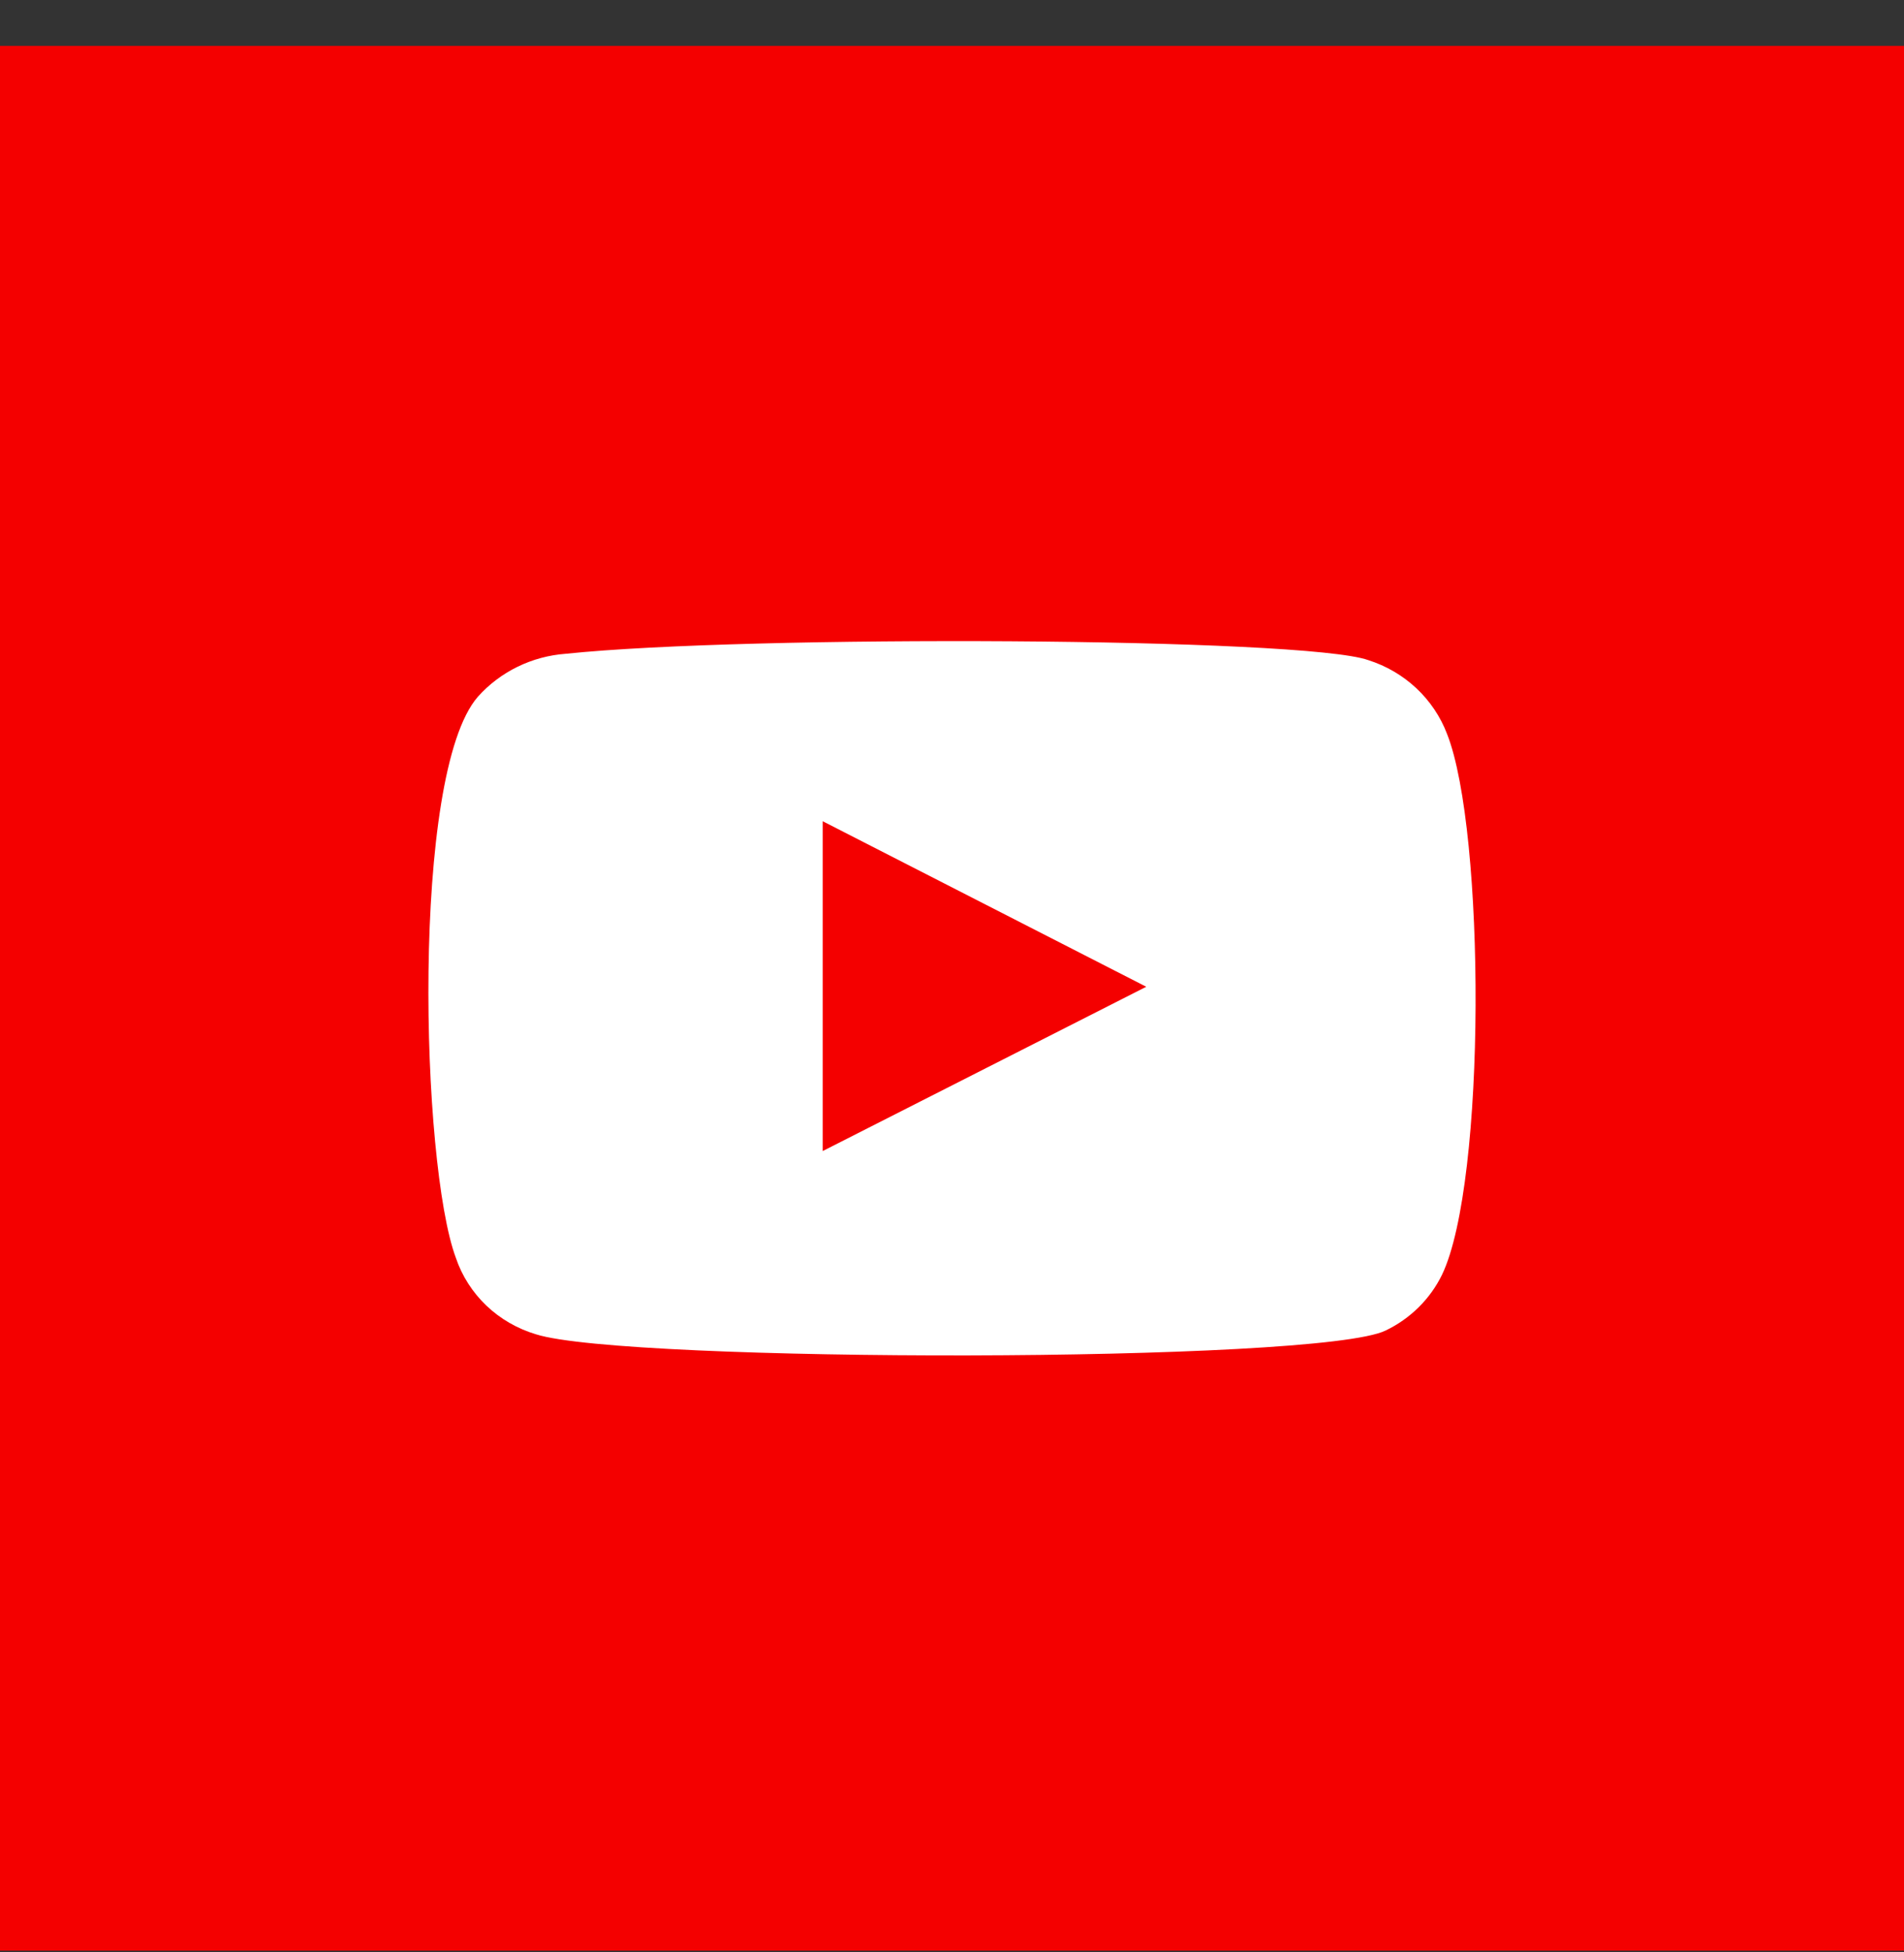
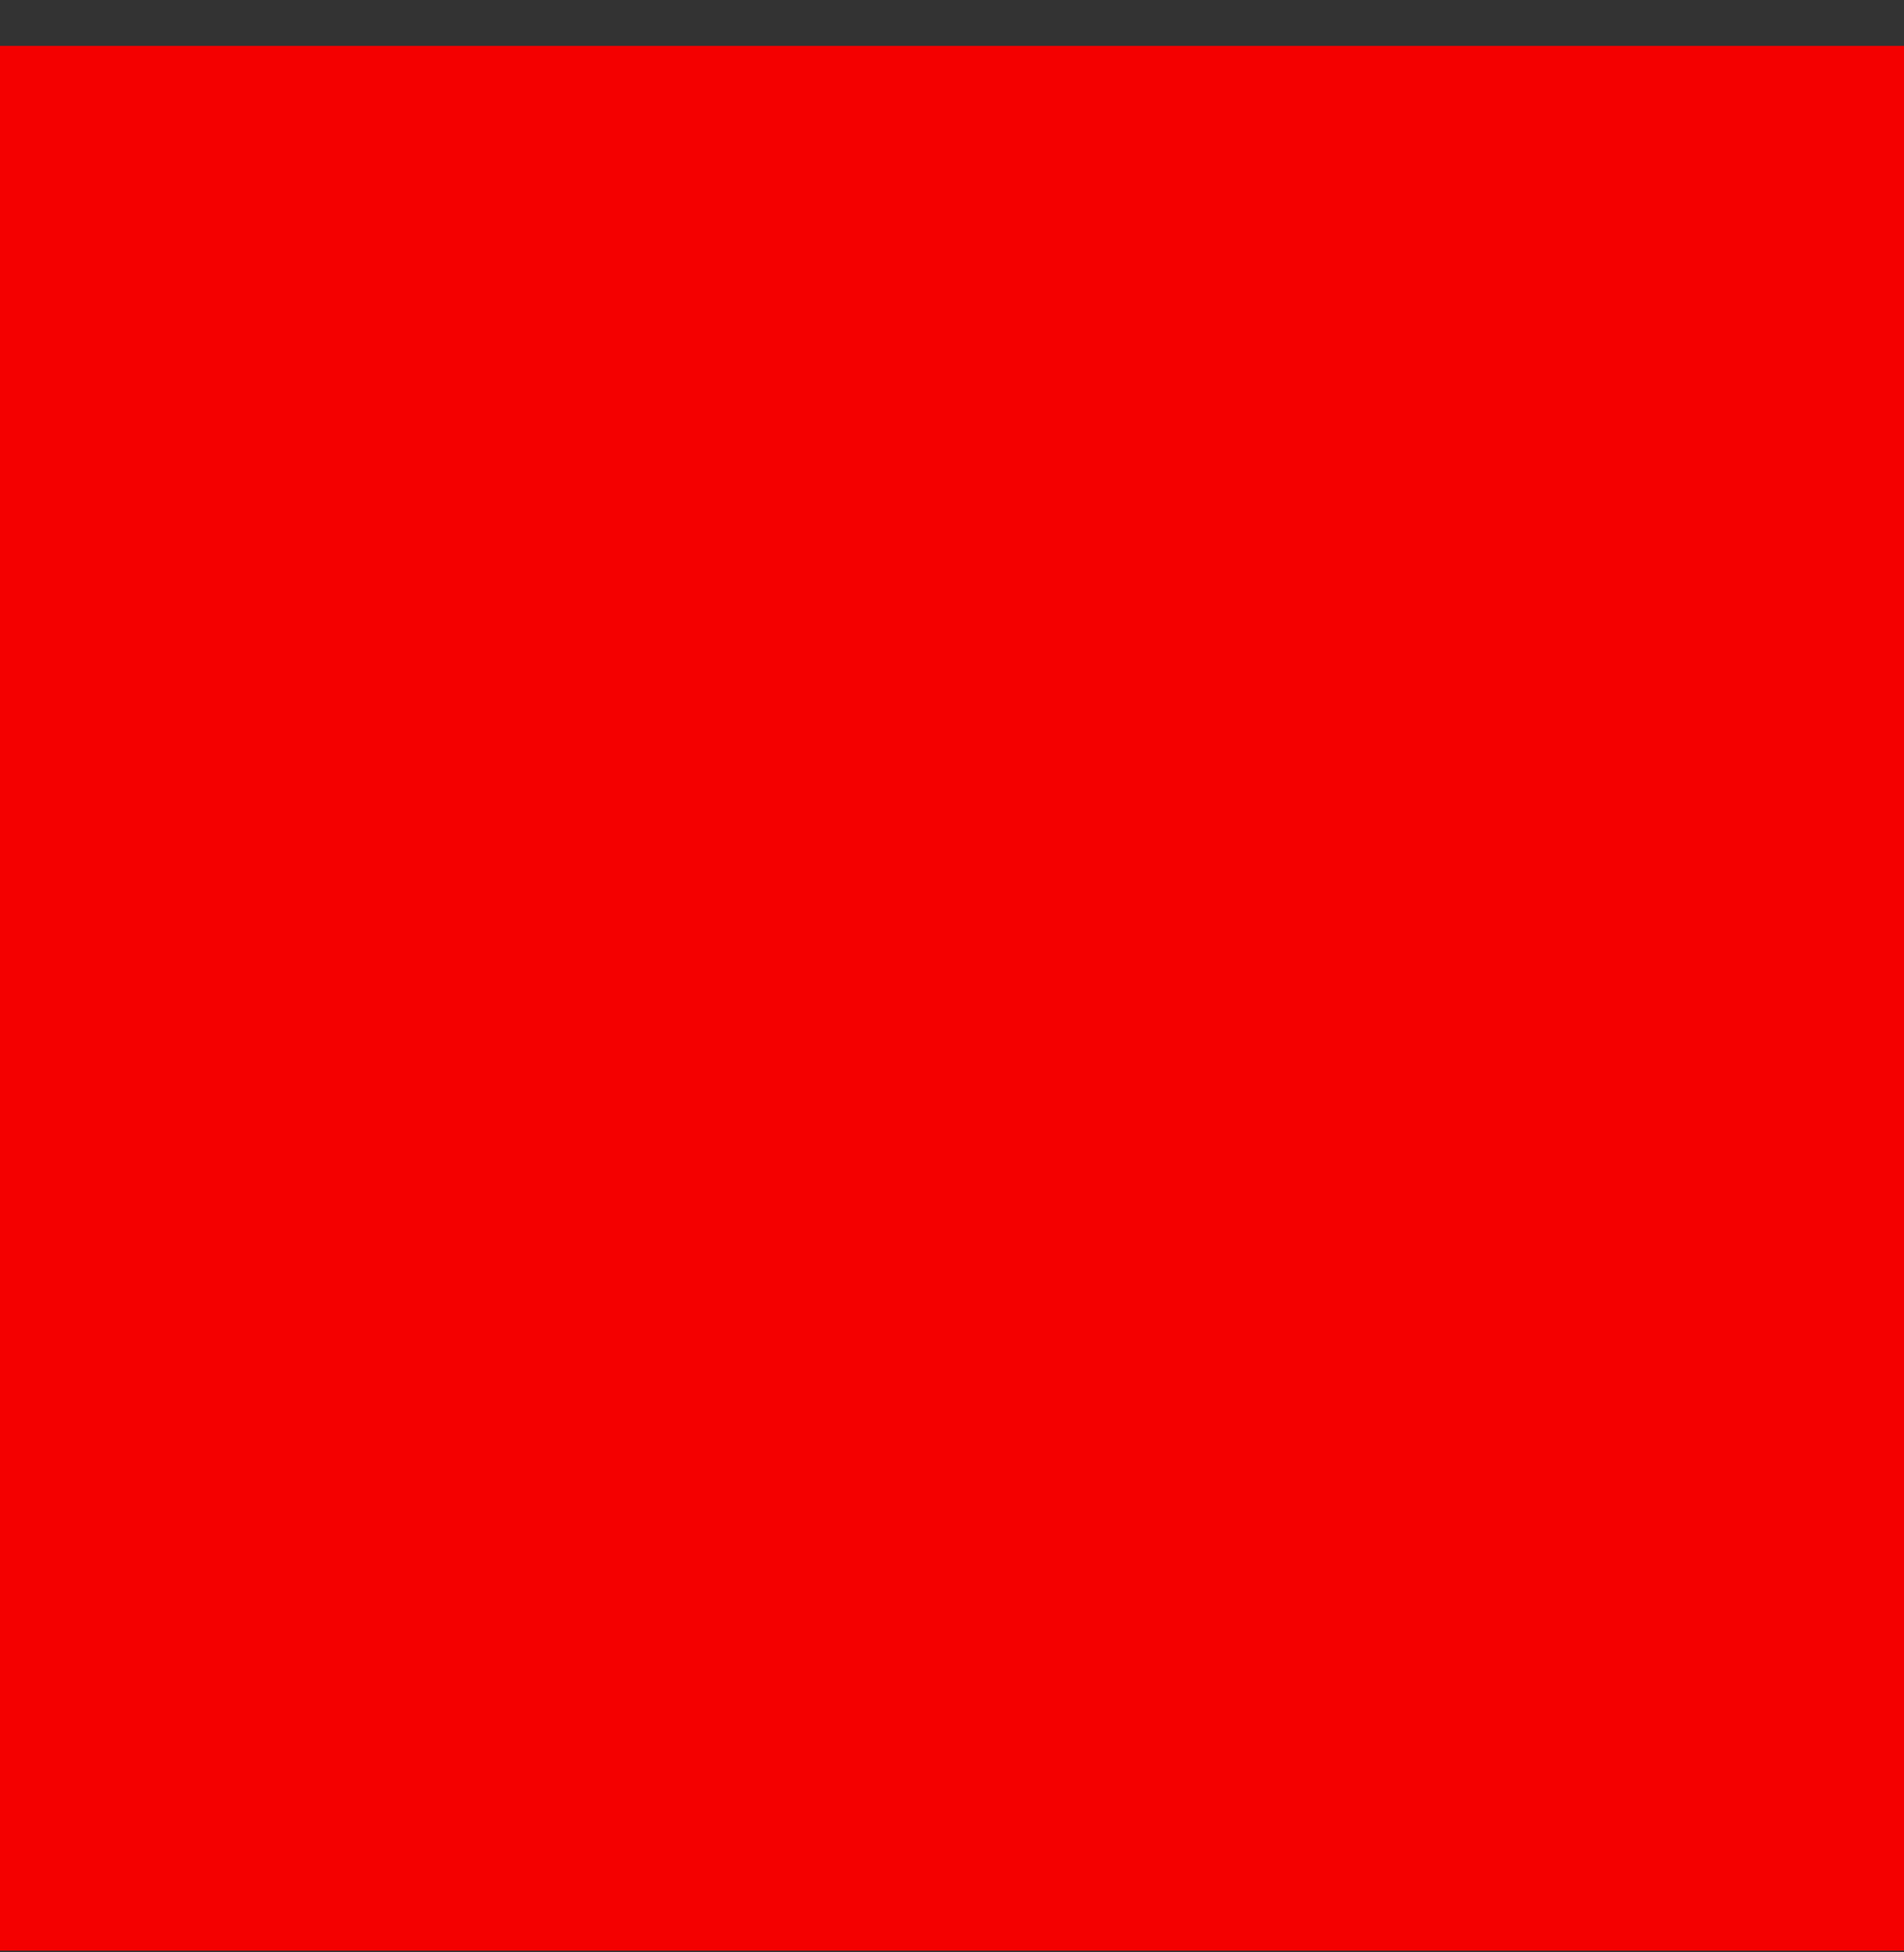
<svg xmlns="http://www.w3.org/2000/svg" width="40" height="41" viewBox="0 0 40 41" fill="none">
  <rect x="0" y="0" width="40" height="41" fill="#333333" stroke="none" />
  <rect y="0.964" width="40" height="40" fill="#F40000" />
-   <path fill-rule="evenodd" clip-rule="evenodd" d="M11.262 28.021C10.87 27.904 10.512 27.698 10.219 27.419C9.926 27.139 9.705 26.795 9.577 26.415C8.843 24.451 8.625 16.251 10.039 14.632C10.51 14.105 11.174 13.781 11.888 13.729C15.68 13.331 27.398 13.384 28.743 13.862C29.122 13.982 29.468 14.184 29.755 14.453C30.042 14.722 30.263 15.051 30.401 15.415C31.203 17.445 31.231 24.823 30.293 26.773C30.044 27.281 29.628 27.692 29.11 27.941C27.697 28.631 13.138 28.618 11.262 28.021ZM17.284 24.172L24.081 20.722L17.284 17.246V24.172Z" fill="white" />
</svg>